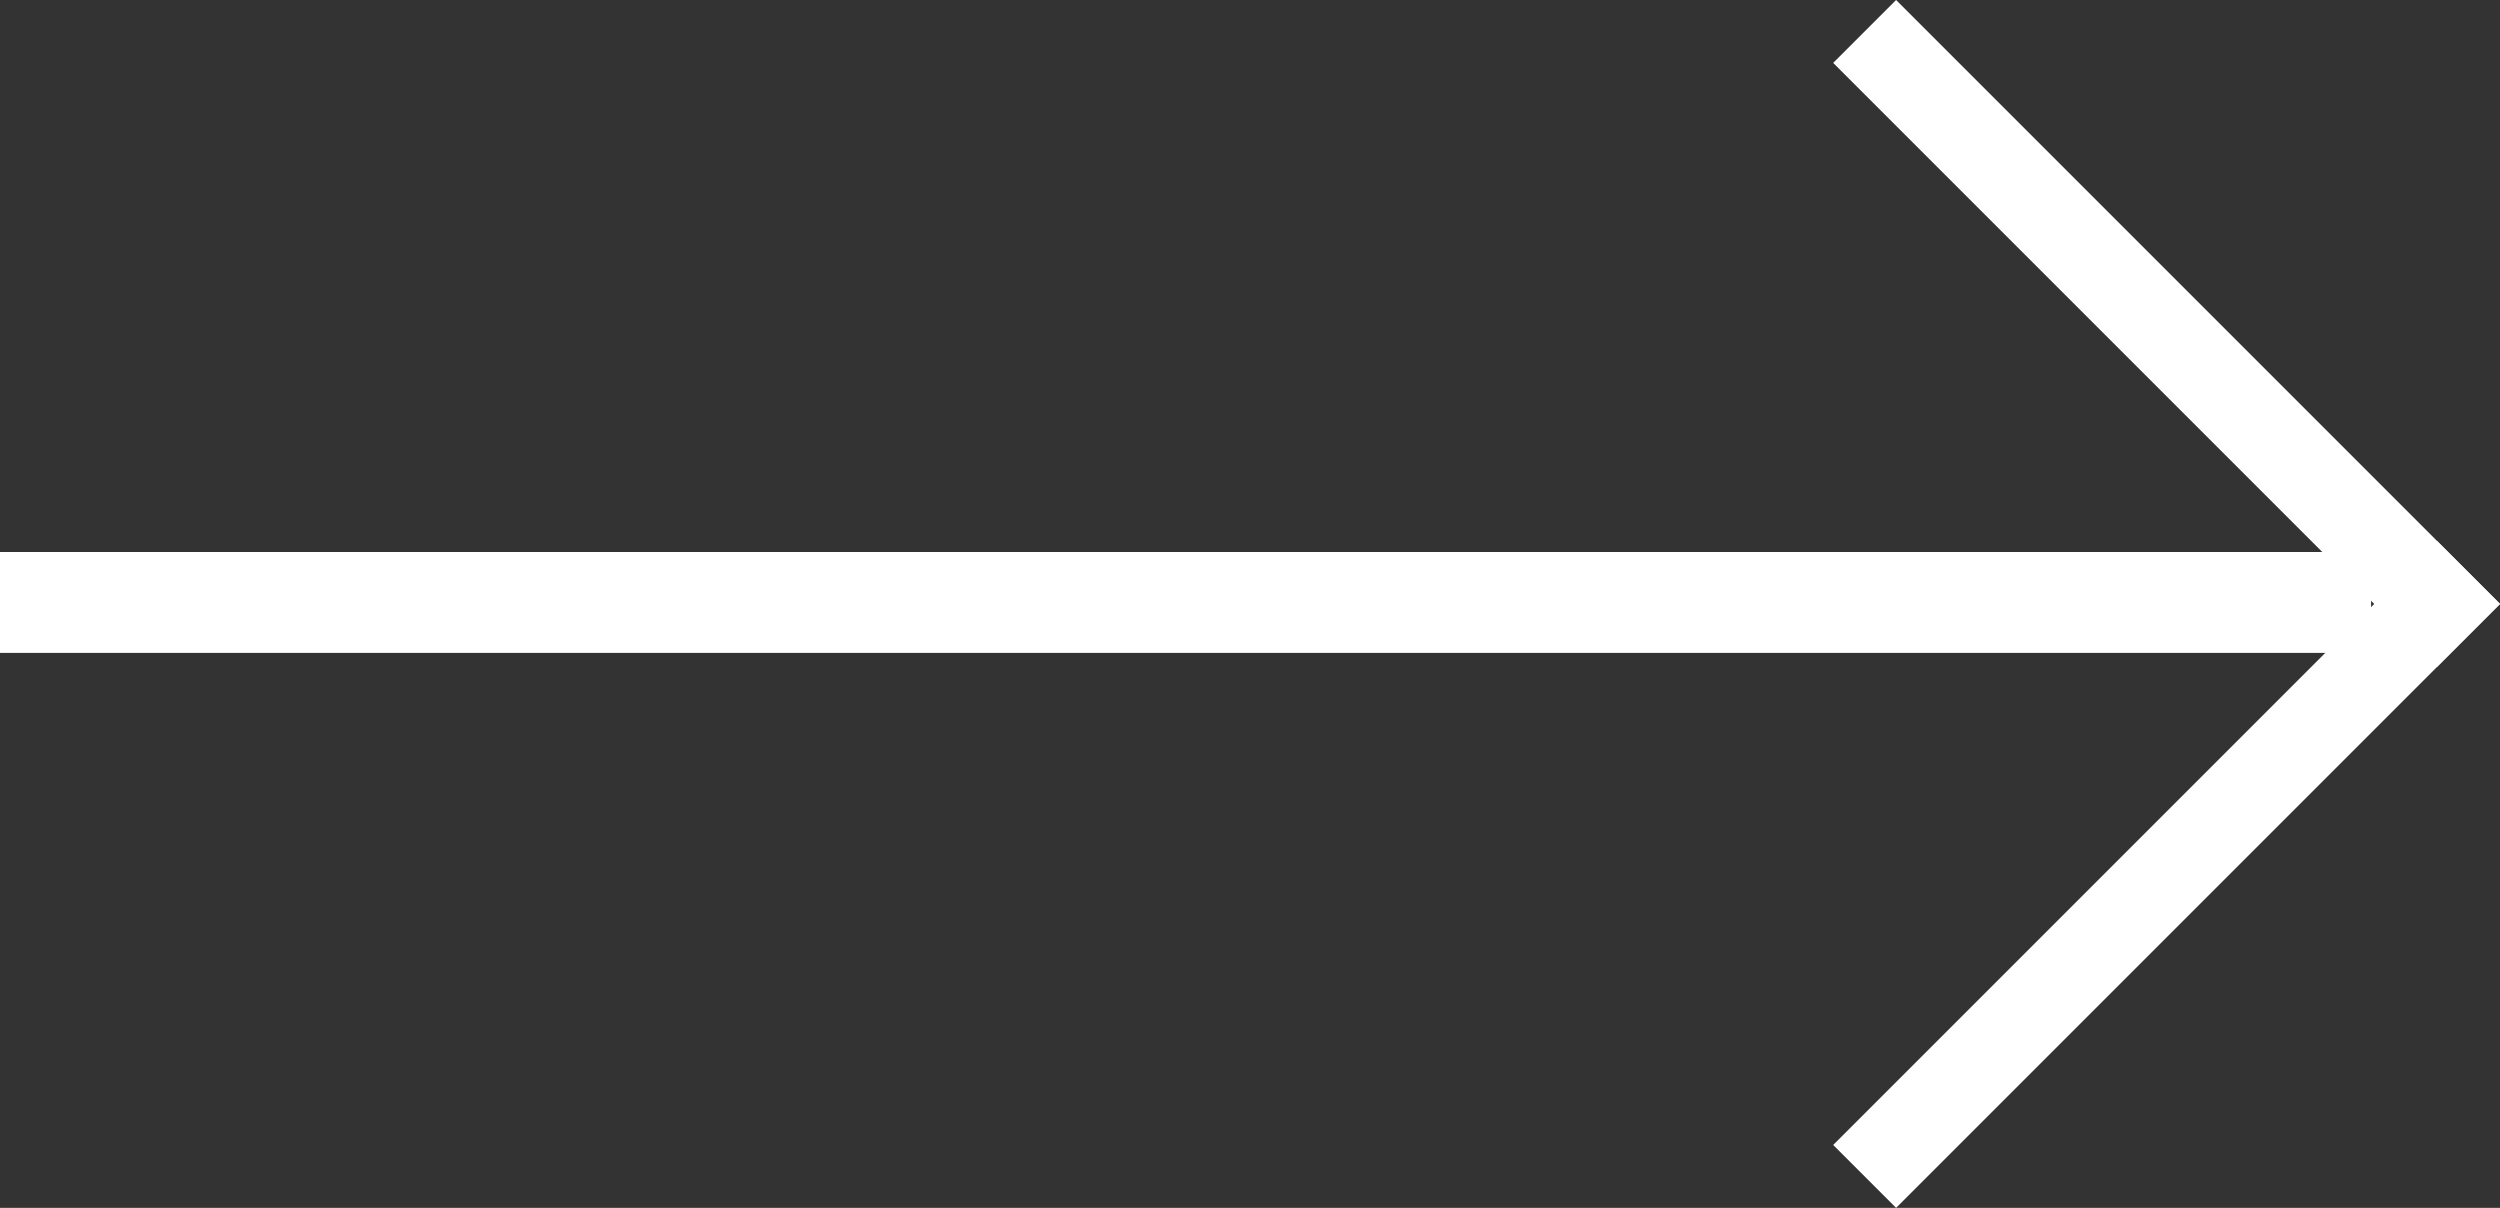
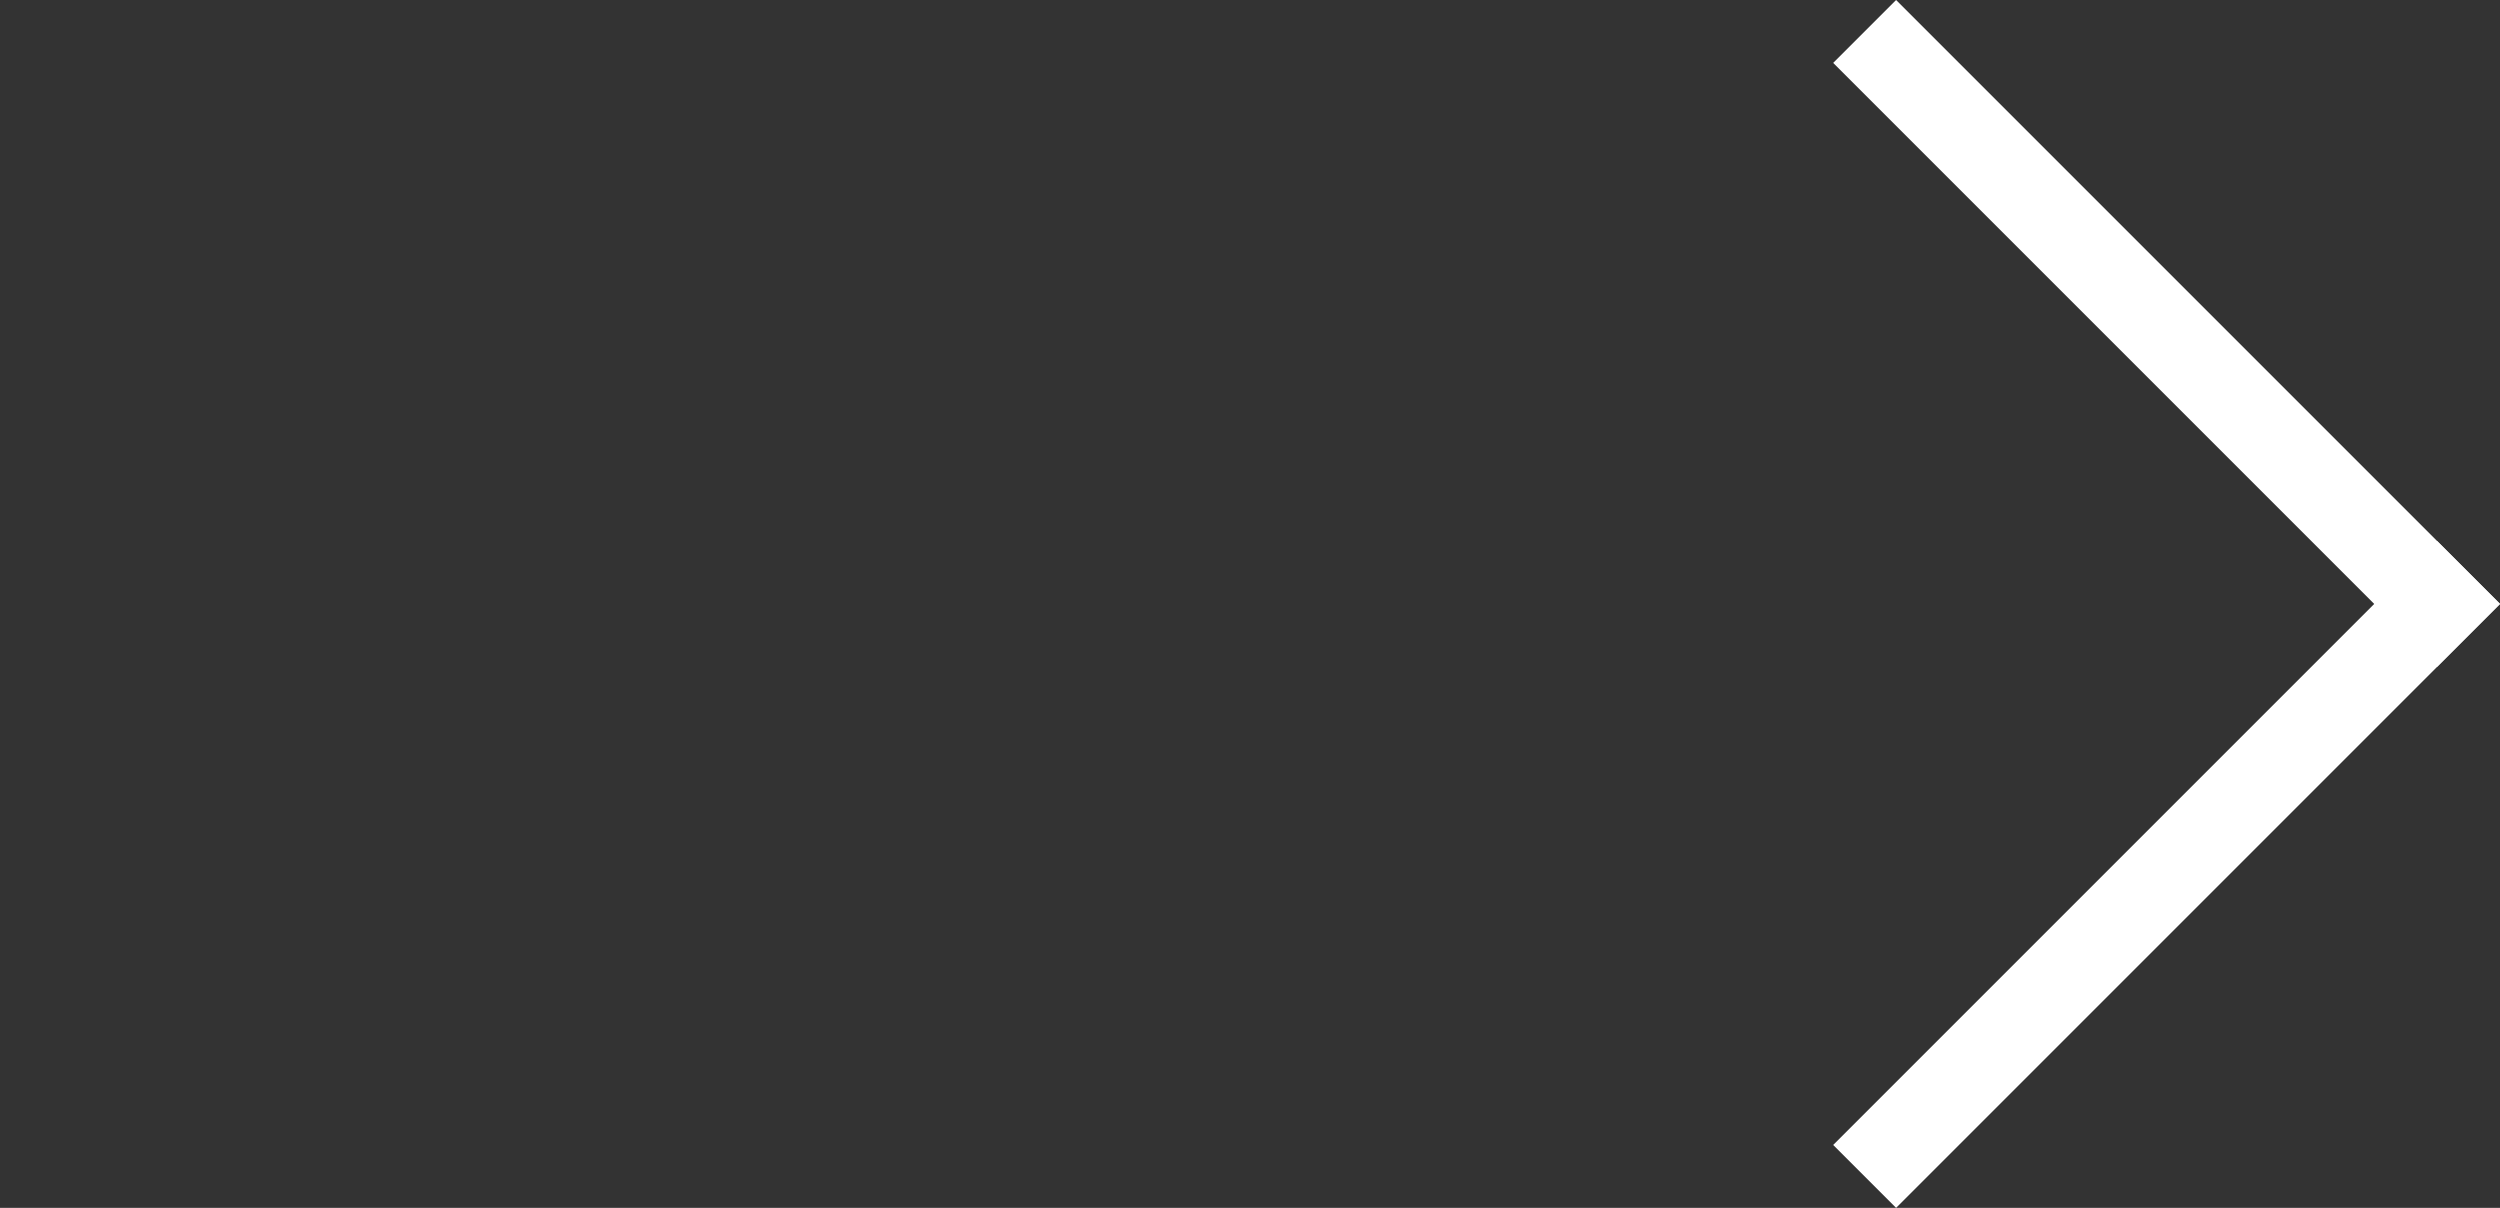
<svg xmlns="http://www.w3.org/2000/svg" width="95.552" height="46.166" viewBox="0 0 95.552 46.166">
  <rect x="0" y="0" width="95.552" height="46.166" fill="#333333" stroke="none" />
  <g id="Grupo_2" data-name="Grupo 2" transform="translate(-1289 -8179.058)">
-     <rect id="Rectángulo_2099" data-name="Rectángulo 2099" width="90.625" height="3.856" transform="translate(1289 8200.156)" fill="#fff" />
    <g id="Grupo_193" data-name="Grupo 193" transform="translate(1361.47 8179.058) rotate(45)">
      <rect id="Rectángulo_2100" data-name="Rectángulo 2100" width="32.644" height="3.4" fill="#fff" />
      <rect id="Rectángulo_2101" data-name="Rectángulo 2101" width="32.644" height="3.4" transform="translate(29.244 32.644) rotate(-90)" fill="#fff" />
    </g>
  </g>
</svg>